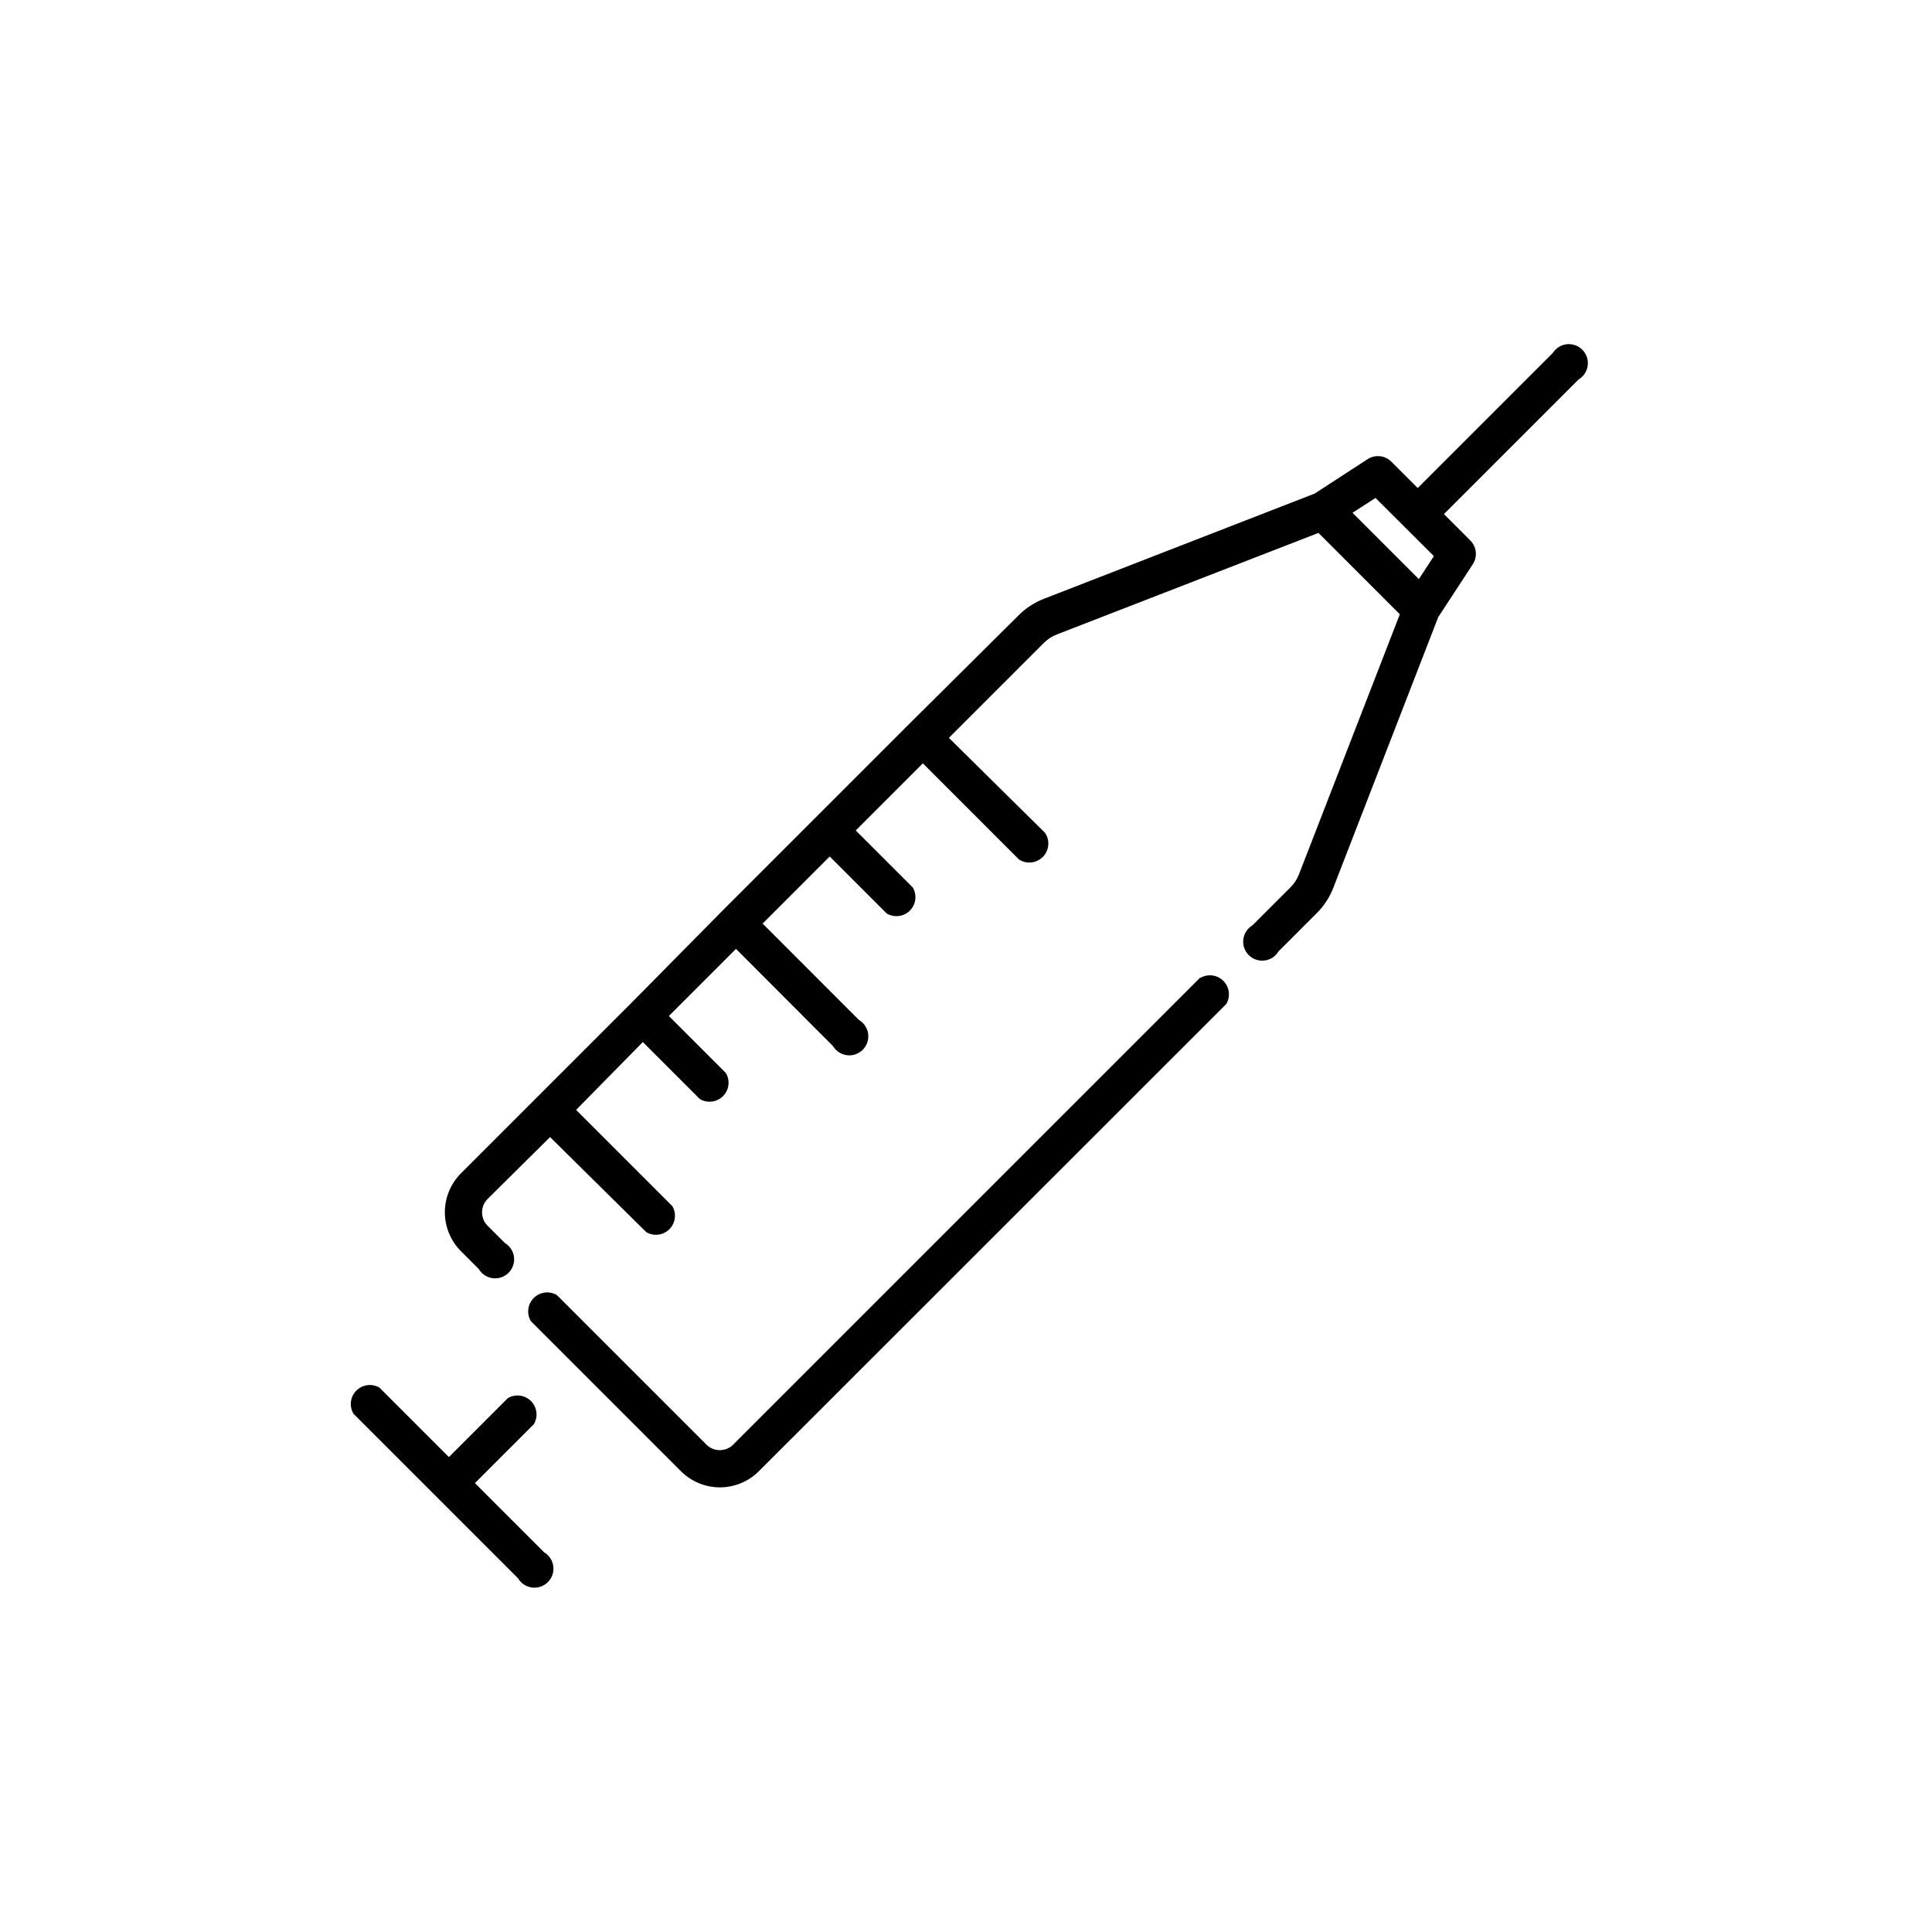
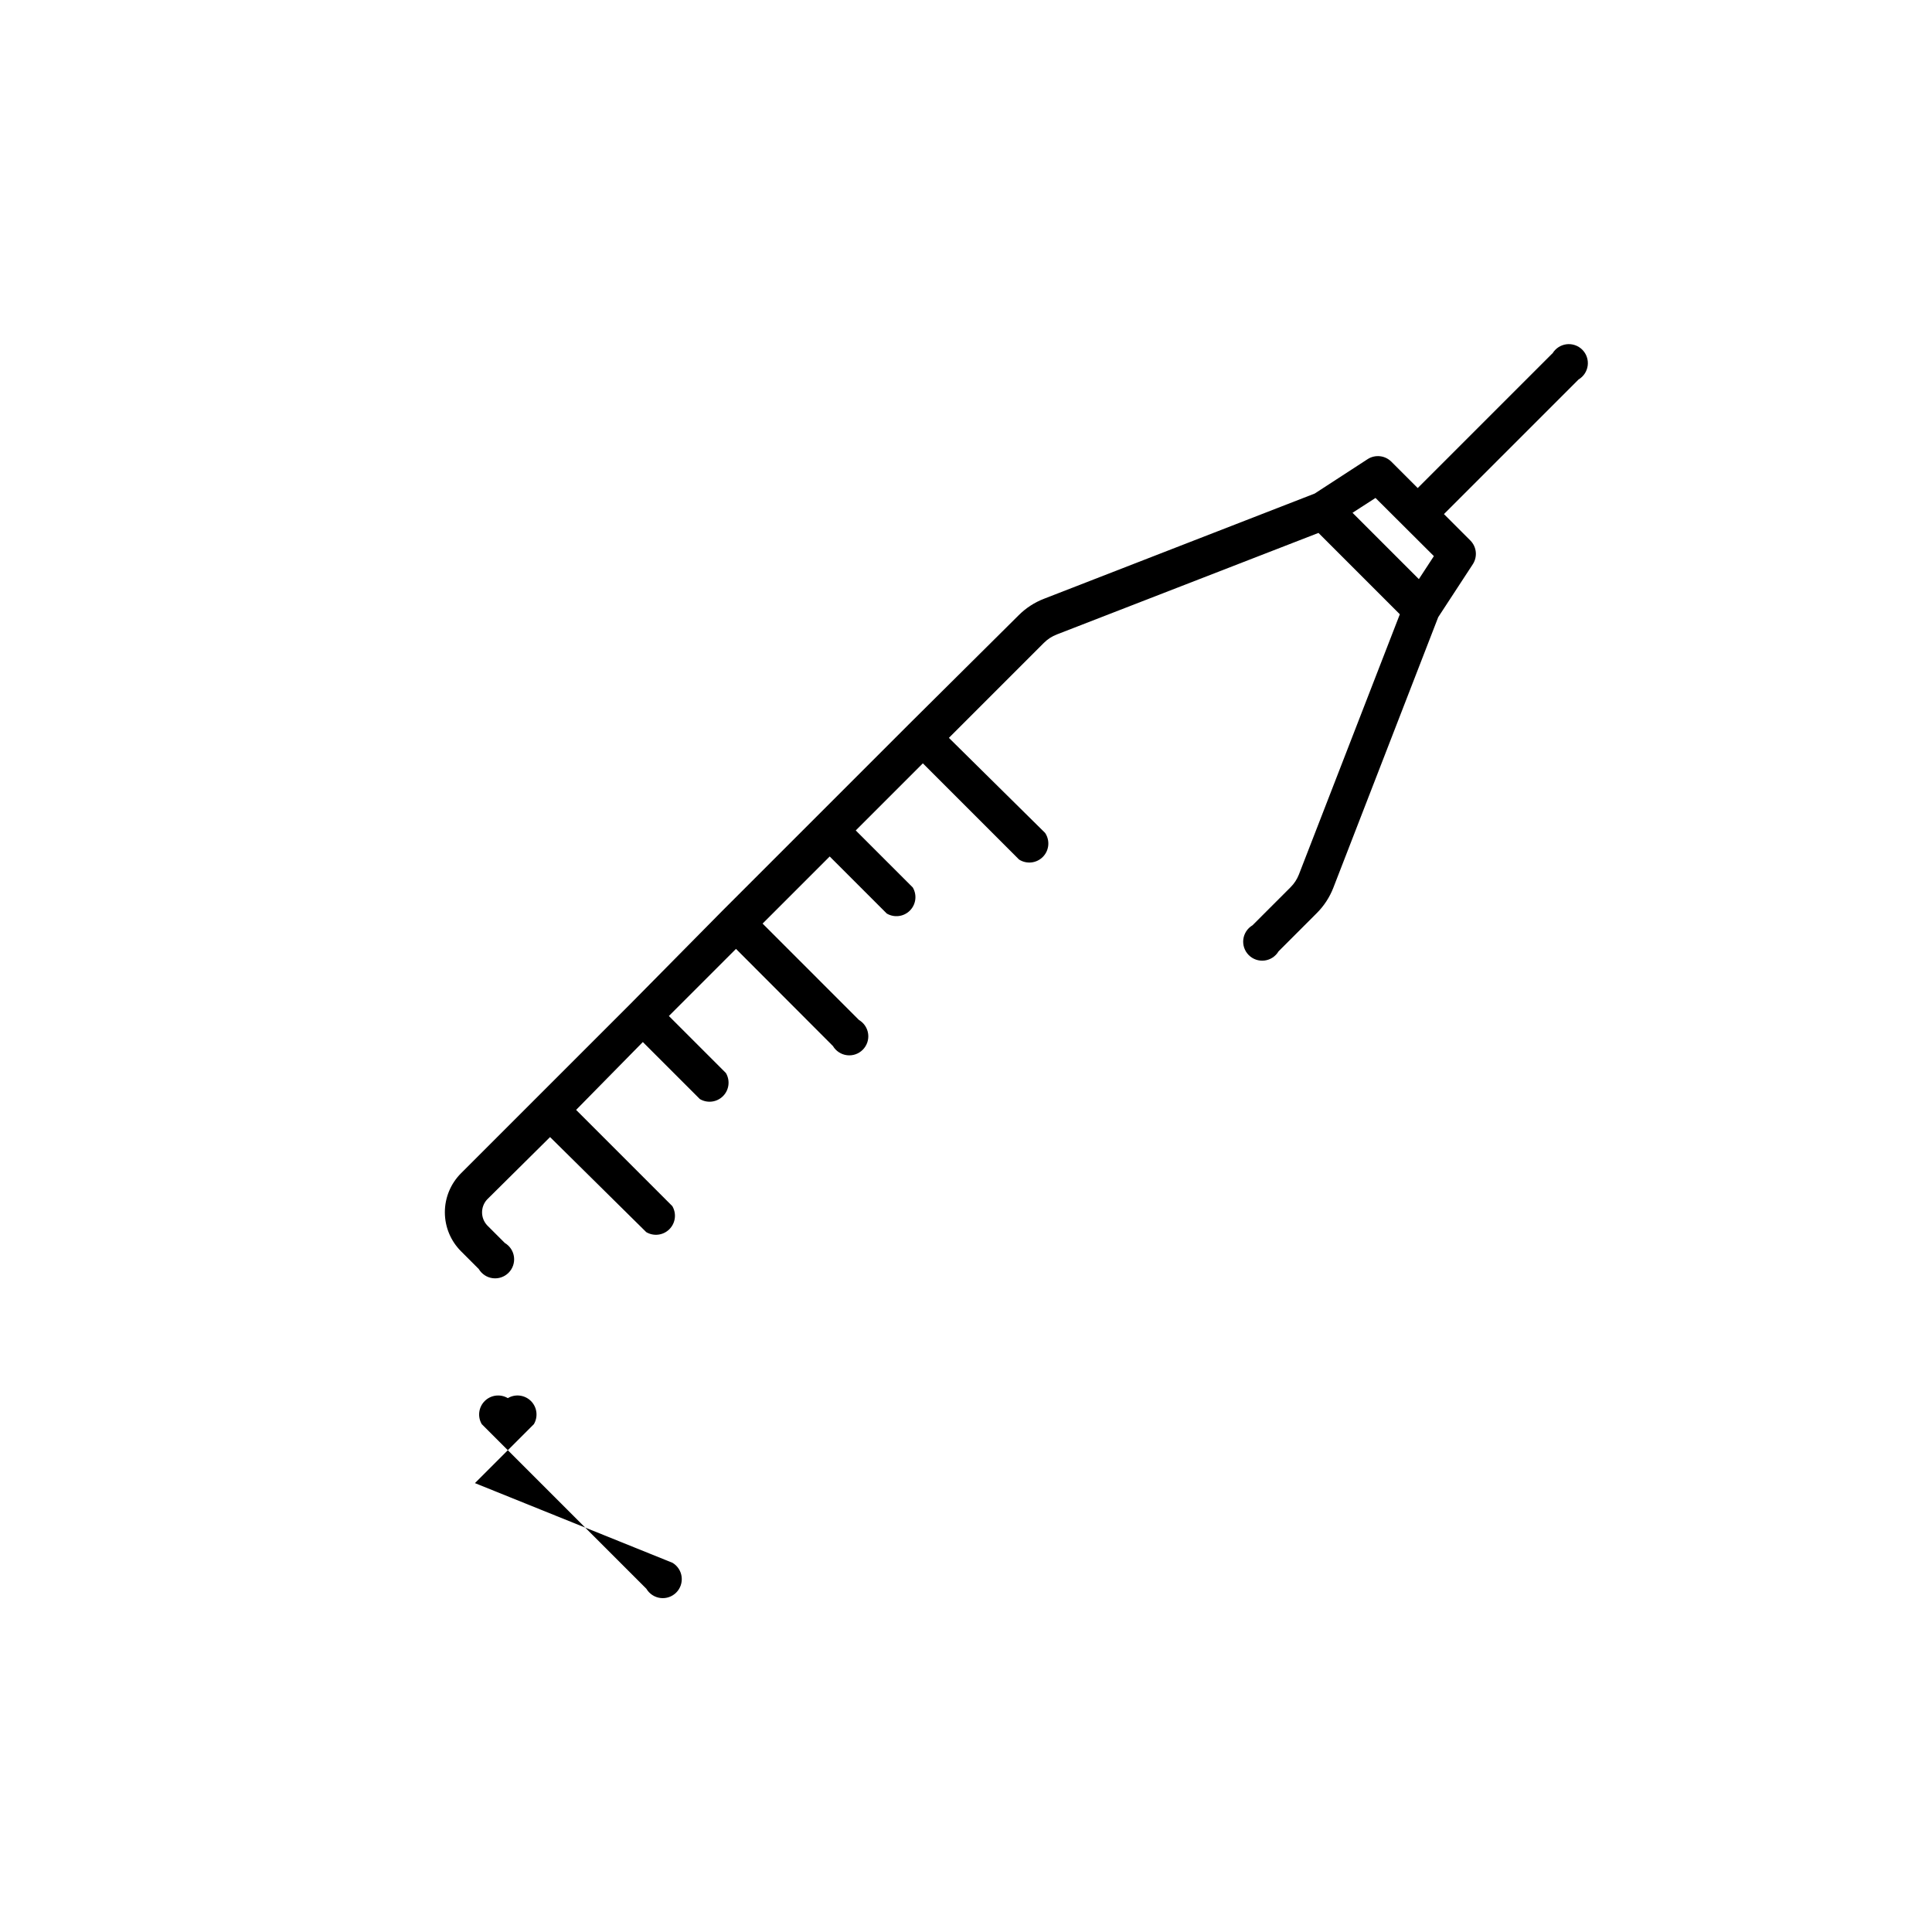
<svg xmlns="http://www.w3.org/2000/svg" fill="#000000" width="800px" height="800px" version="1.1" viewBox="144 144 512 512">
  <g>
-     <path d="m462.02 403.12-123.84 123.84c-1.93 1.793-4.918 1.793-6.852 0l-39.75-39.75c-1.98-1.172-4.504-0.855-6.129 0.773-1.629 1.629-1.945 4.148-0.773 6.129l39.75 39.75c2.742 2.754 6.469 4.305 10.355 4.305s7.609-1.551 10.352-4.305l123.84-123.79c1.176-1.98 0.855-4.504-0.77-6.129-1.629-1.629-4.152-1.945-6.133-0.773z" />
    <path d="m555.38 237.67-35.668 35.668-7.055-7.055-0.004 0.004c-1.656-1.598-4.188-1.867-6.144-0.656l-14.105 9.168-71.691 27.863c-2.559 0.98-4.875 2.488-6.805 4.434l-29.02 28.816-49.375 49.375-24.48 24.785-44.84 44.84c-2.754 2.742-4.301 6.469-4.301 10.352 0 3.887 1.547 7.613 4.301 10.355l4.684 4.684c0.793 1.34 2.16 2.238 3.707 2.434 1.543 0.195 3.09-0.336 4.191-1.438 1.102-1.102 1.629-2.648 1.438-4.191-0.195-1.547-1.094-2.914-2.434-3.707l-4.684-4.684c-1.793-1.934-1.793-4.922 0-6.852l16.676-16.527 25.492 25.191c1.98 1.172 4.504 0.855 6.129-0.773 1.629-1.625 1.945-4.148 0.773-6.129l-25.492-25.492 17.684-17.984 15.113 15.113c1.98 1.172 4.504 0.855 6.129-0.773 1.629-1.625 1.945-4.148 0.773-6.129l-15.113-15.113 17.785-17.785 25.691 25.742c0.793 1.34 2.164 2.238 3.707 2.434s3.09-0.336 4.191-1.438c1.102-1.102 1.633-2.648 1.438-4.191-0.195-1.543-1.094-2.91-2.434-3.703l-25.543-25.547 17.785-17.785 15.113 15.113v0.004c1.98 1.172 4.504 0.855 6.133-0.773 1.625-1.625 1.941-4.148 0.77-6.129l-15.113-15.113 17.785-17.785 25.492 25.492c2.012 1.293 4.652 0.992 6.324-0.715 1.672-1.707 1.914-4.356 0.578-6.34l-25.492-25.188 25.191-25.191c0.973-0.973 2.137-1.73 3.426-2.219l69.324-26.902 21.562 21.562-26.754 68.973c-0.496 1.266-1.25 2.418-2.215 3.375l-10.078 10.078c-1.34 0.793-2.234 2.16-2.43 3.703-0.195 1.543 0.336 3.094 1.434 4.191 1.102 1.102 2.648 1.633 4.195 1.438 1.543-0.195 2.91-1.094 3.703-2.43l10.078-10.078c1.934-1.914 3.445-4.215 4.434-6.75l27.809-71.742 9.219-14.105v-0.004c1.215-1.957 0.945-4.488-0.652-6.144l-7.055-7.055 35.668-35.668c1.34-0.793 2.238-2.16 2.434-3.707 0.195-1.543-0.336-3.09-1.438-4.191-1.102-1.102-2.648-1.629-4.191-1.438-1.543 0.195-2.91 1.094-3.707 2.434zm-46.855 38.289 15.469 15.418-3.981 6.098-17.582-17.582z" />
-     <path d="m269.86 537.04 15.617-15.617h0.004c1.172-1.98 0.852-4.504-0.773-6.133-1.629-1.625-4.152-1.941-6.129-0.77l-15.617 15.617-18.391-18.391c-1.98-1.172-4.504-0.852-6.129 0.773-1.629 1.629-1.945 4.148-0.773 6.129l43.629 43.629v0.004c0.793 1.336 2.16 2.234 3.707 2.43 1.543 0.195 3.09-0.336 4.191-1.438 1.102-1.098 1.629-2.648 1.434-4.191-0.191-1.543-1.09-2.91-2.43-3.703z" />
+     <path d="m269.86 537.04 15.617-15.617h0.004c1.172-1.98 0.852-4.504-0.773-6.133-1.629-1.625-4.152-1.941-6.129-0.77c-1.98-1.172-4.504-0.852-6.129 0.773-1.629 1.629-1.945 4.148-0.773 6.129l43.629 43.629v0.004c0.793 1.336 2.16 2.234 3.707 2.43 1.543 0.195 3.09-0.336 4.191-1.438 1.102-1.098 1.629-2.648 1.434-4.191-0.191-1.543-1.09-2.91-2.43-3.703z" />
  </g>
</svg>